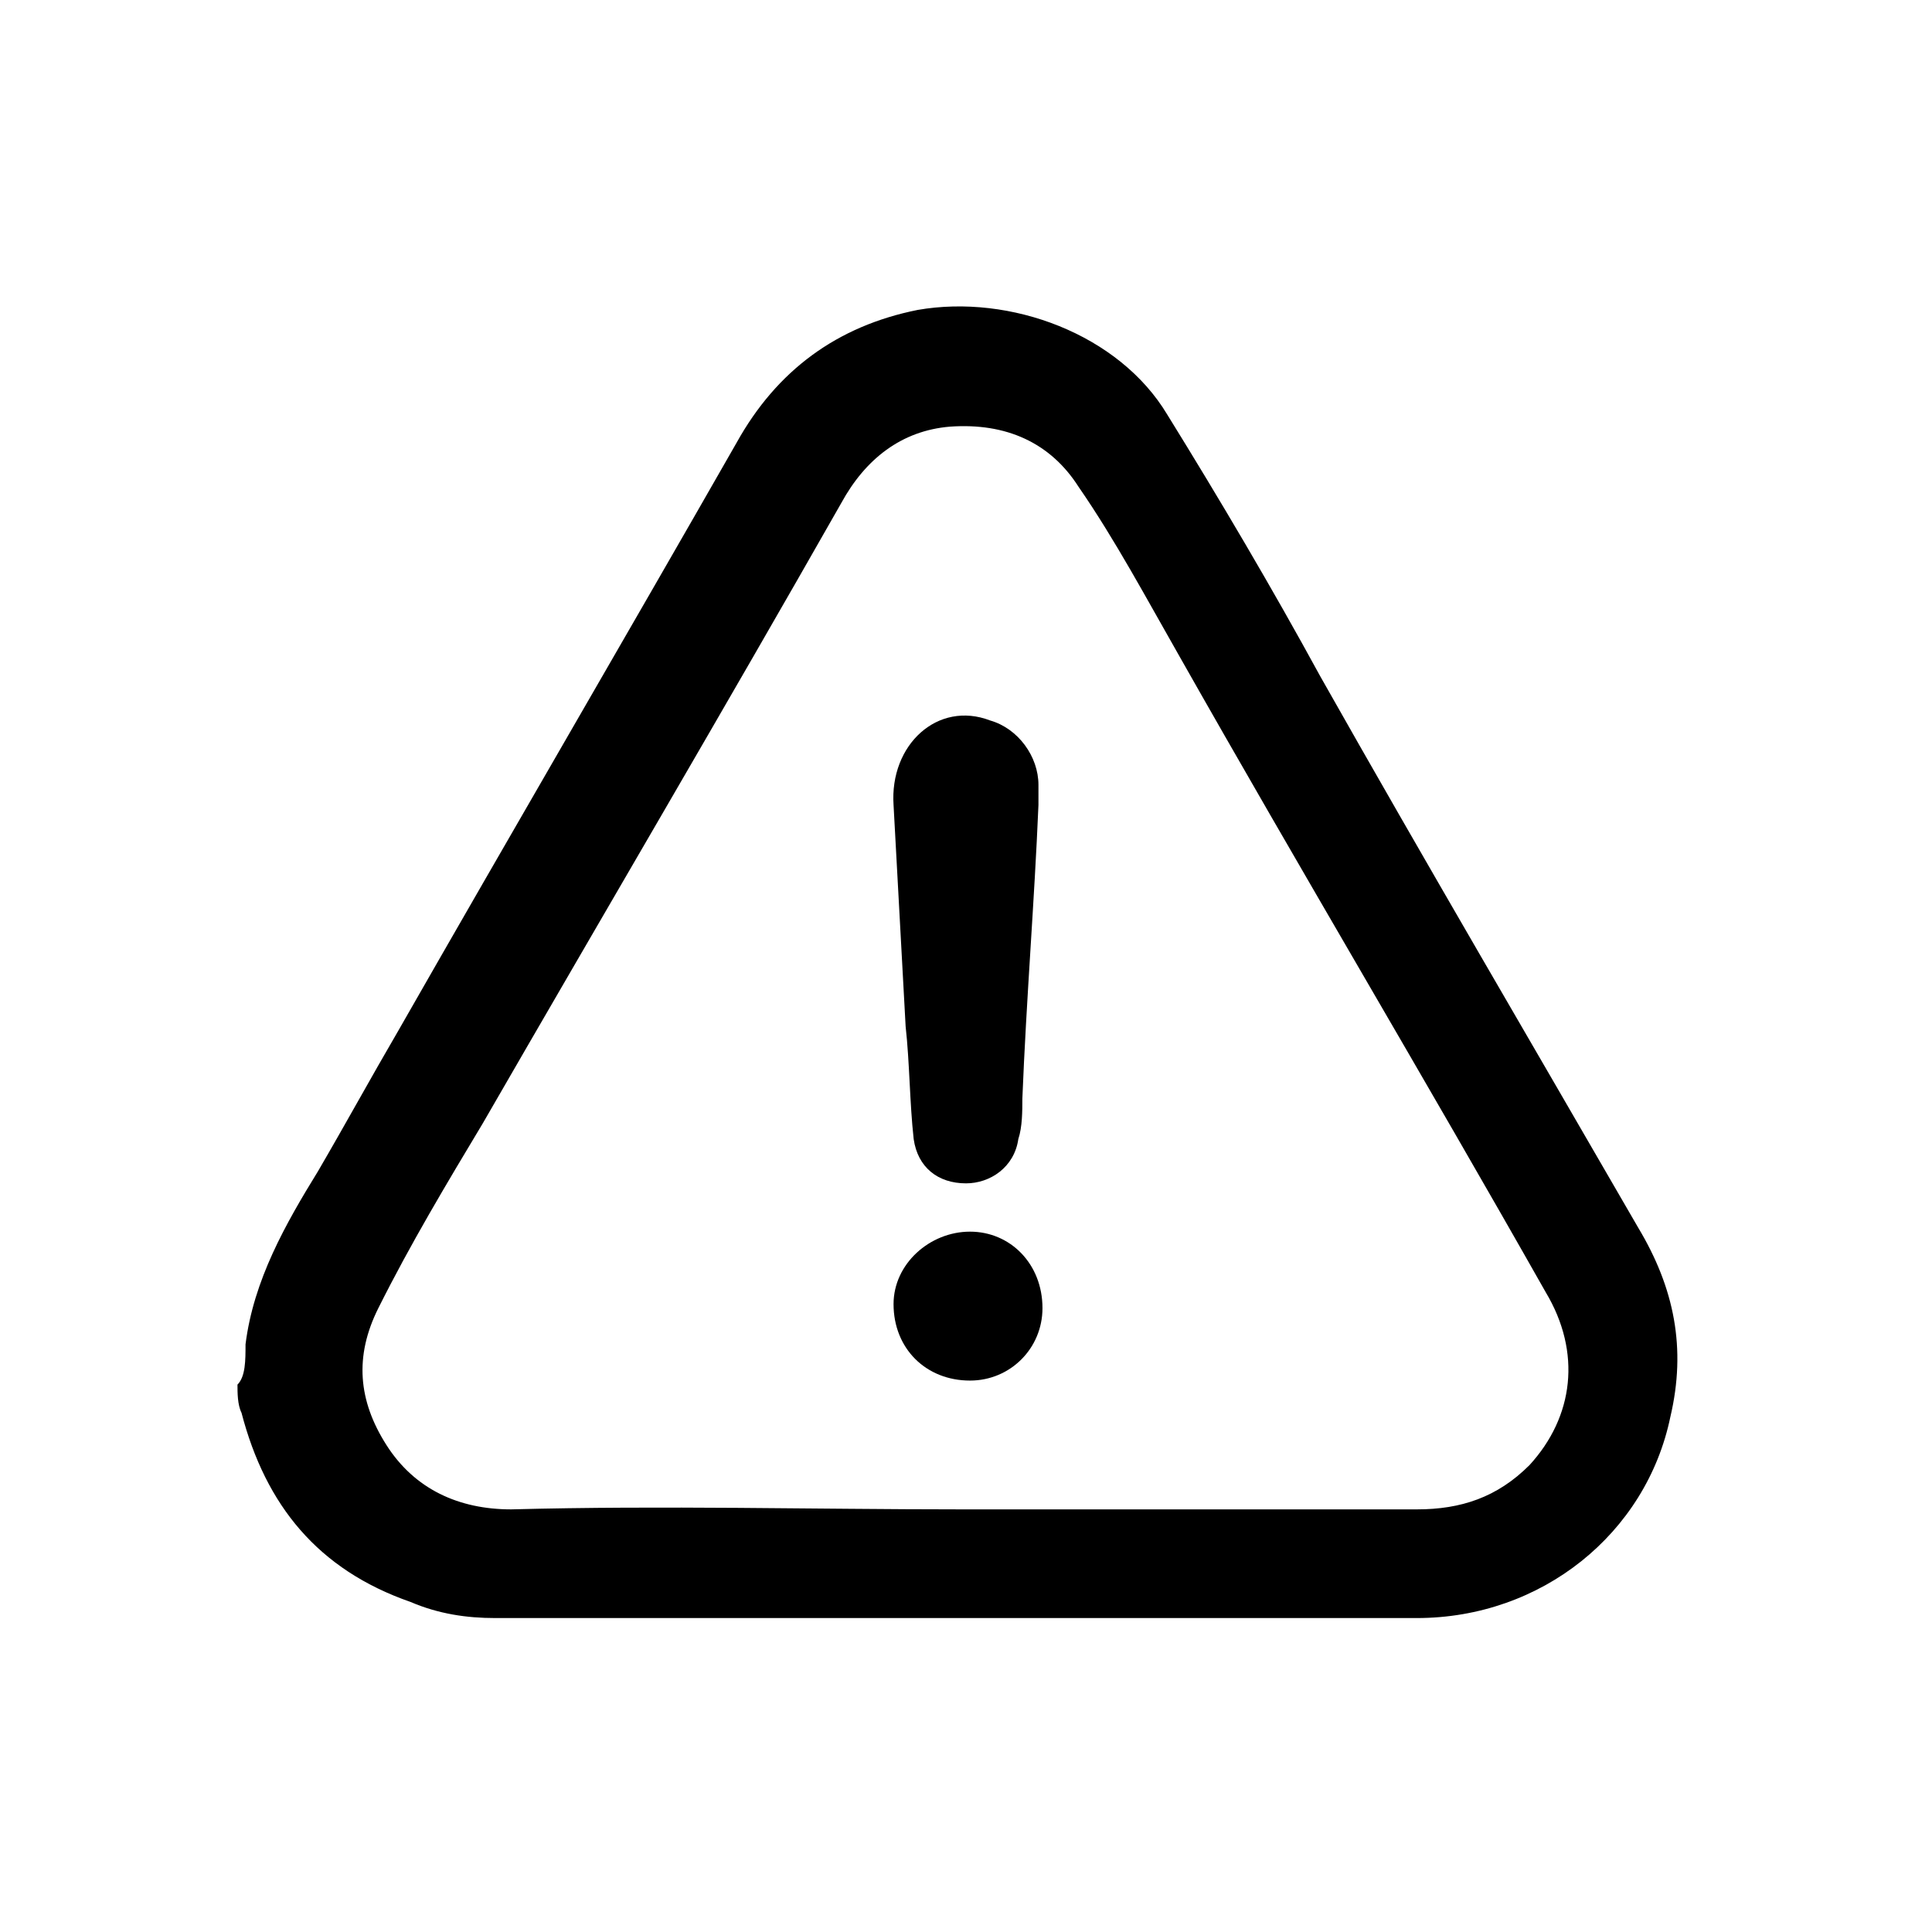
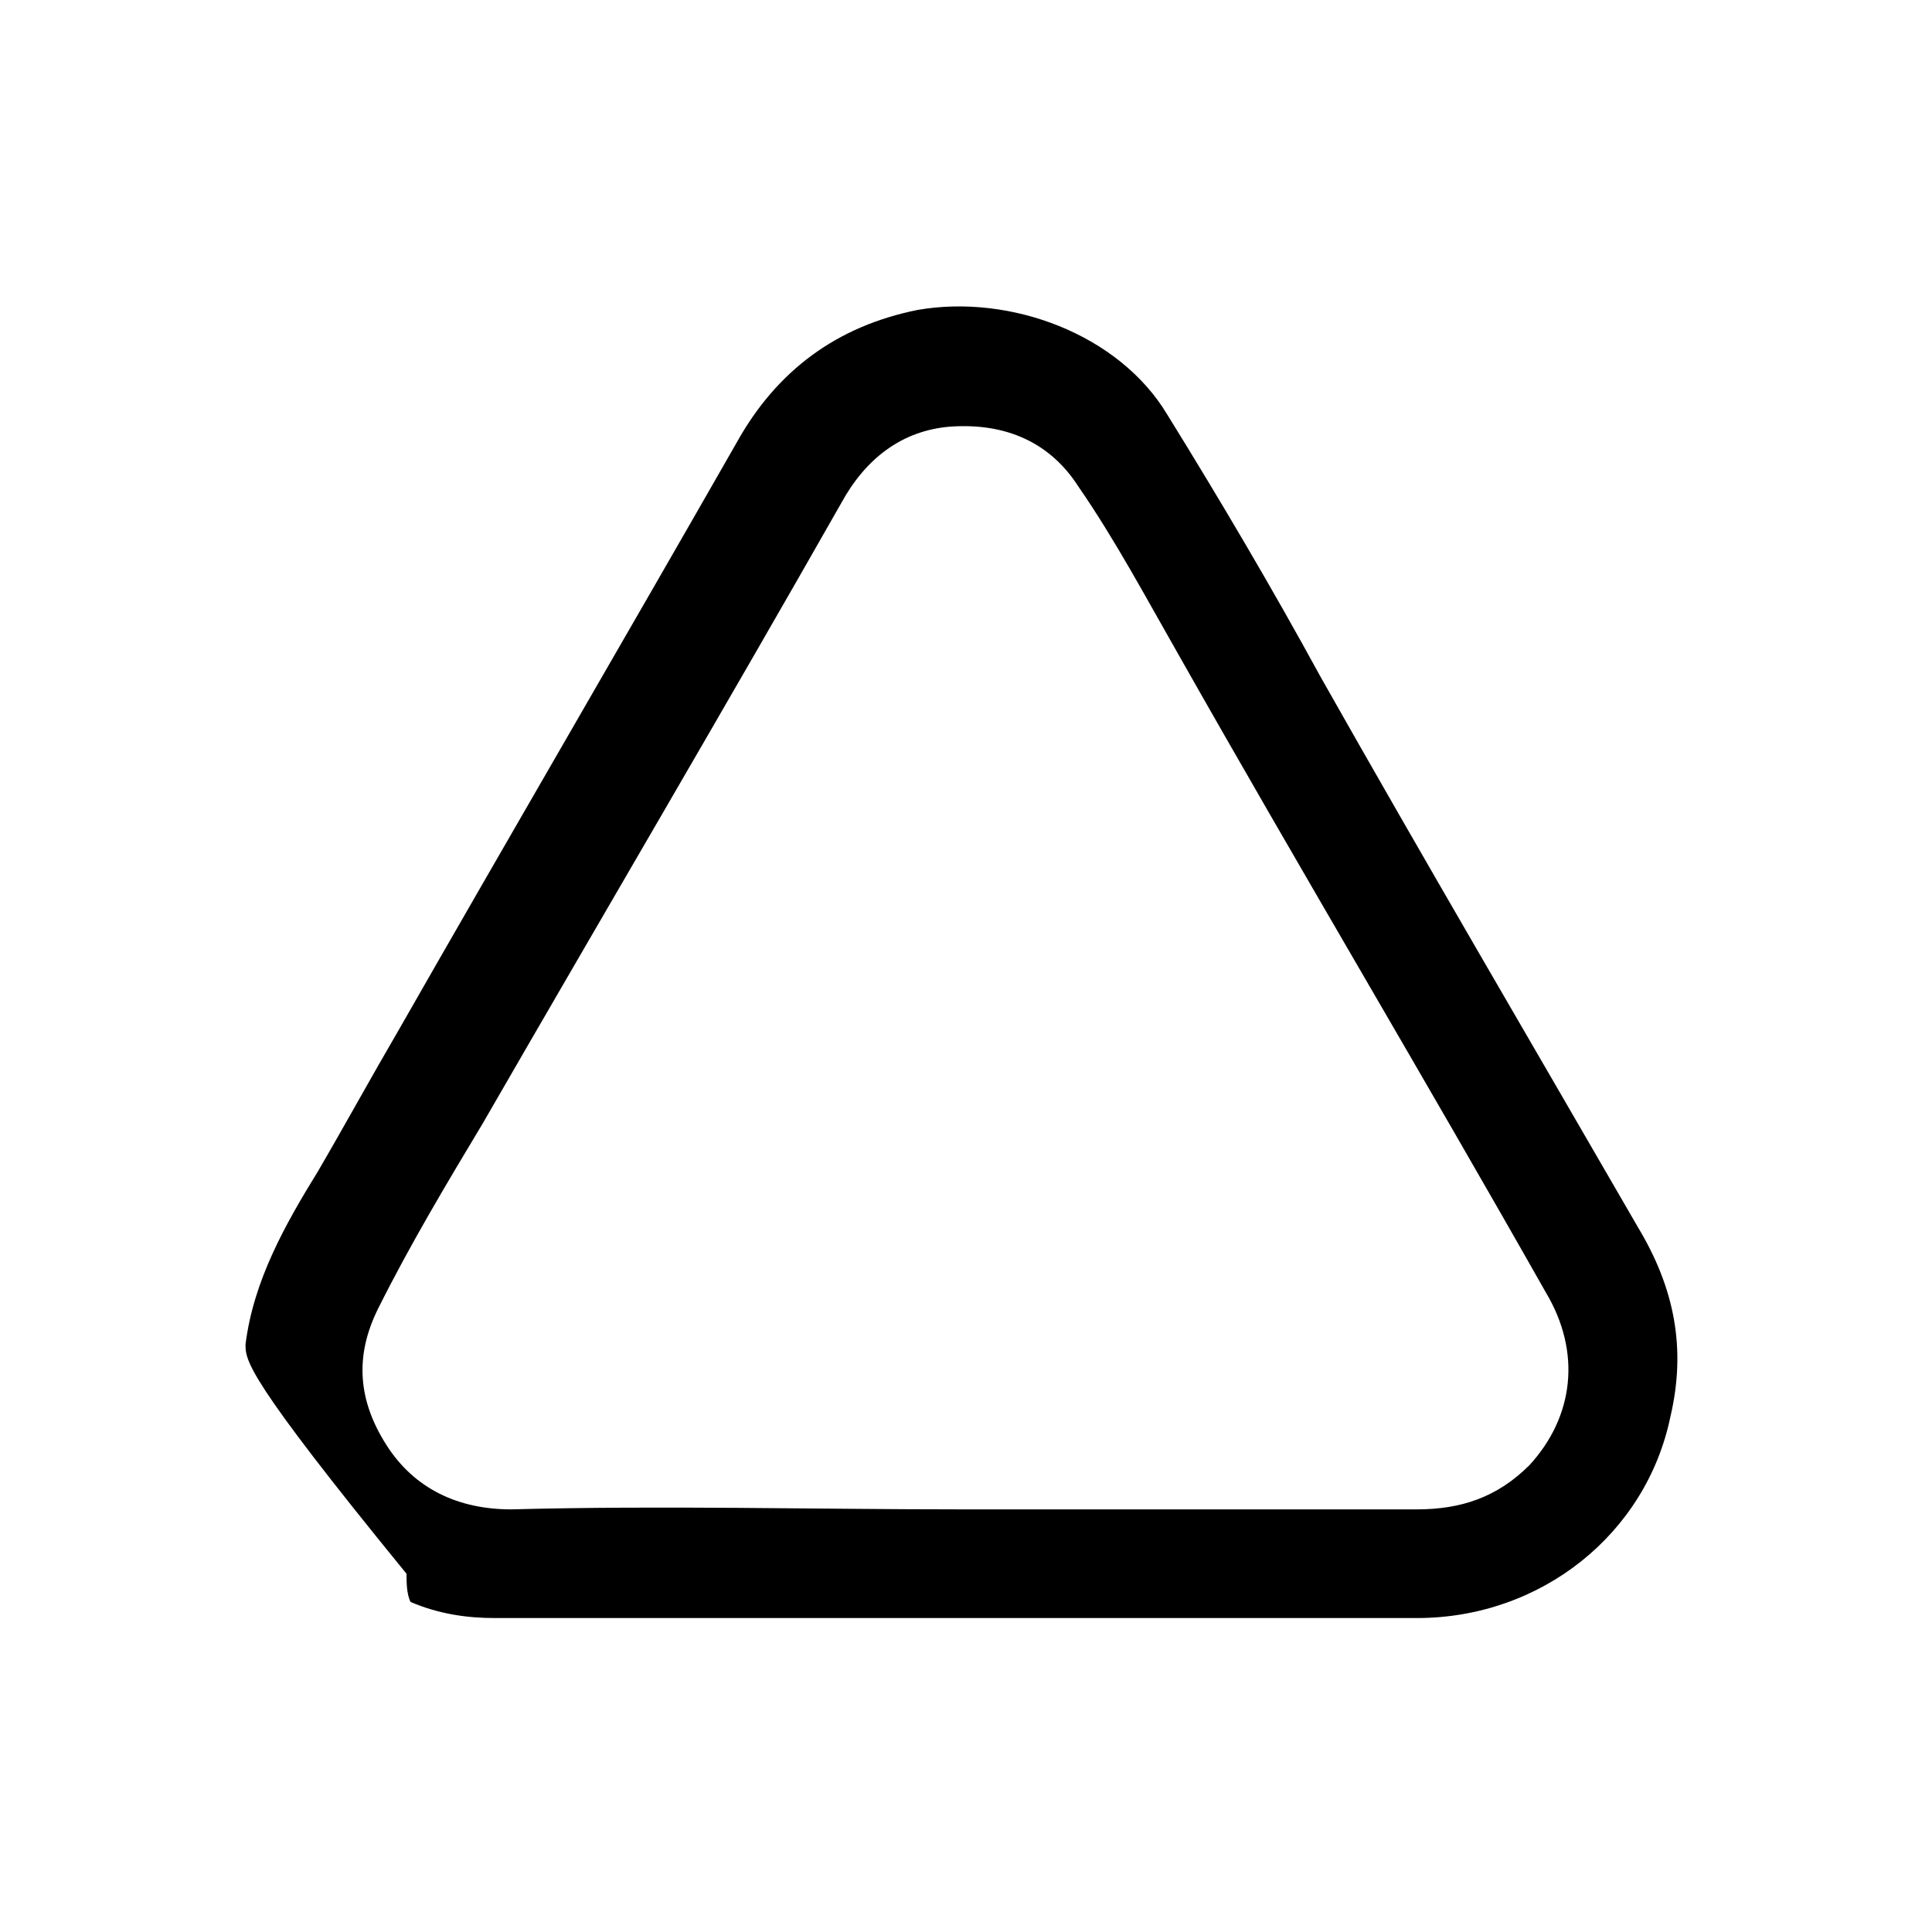
<svg xmlns="http://www.w3.org/2000/svg" version="1.1" id="Layer_1" x="0px" y="0px" viewBox="0 0 48 48" style="enable-background:new 0 0 48 48;" xml:space="preserve">
  <g>
-     <path d="M6.1,33.4c0.2-1.6,1-3,1.8-4.3c0.7-1.2,1.3-2.3,2-3.5c2.8-4.9,5.6-9.7,8.4-14.6c1-1.8,2.5-2.9,4.5-3.3   c2.3-0.4,5,0.6,6.2,2.6c1.3,2.1,2.6,4.3,3.8,6.5c2.6,4.6,5.3,9.2,7.9,13.7c0.9,1.5,1.2,3,0.8,4.7c-0.6,2.9-3.2,5-6.3,5   c-7.6,0-15.2,0-22.9,0c-0.7,0-1.4-0.1-2.1-0.4c-2.3-0.8-3.6-2.4-4.2-4.7c-0.1-0.2-0.1-0.5-0.1-0.7C6.1,34.2,6.1,33.8,6.1,33.4z    M23.9,37.5c3.8,0,7.5,0,11.3,0c1.1,0,2-0.3,2.8-1.1c1.1-1.2,1.3-2.8,0.4-4.3c-3-5.3-6.1-10.5-9.1-15.8c-0.8-1.4-1.6-2.9-2.5-4.2   c-0.7-1.1-1.8-1.6-3.2-1.5c-1.2,0.1-2.1,0.8-2.7,1.9C18,17.6,15,22.7,12,27.9c-0.9,1.5-1.8,3-2.6,4.6c-0.6,1.2-0.5,2.3,0.2,3.4   c0.7,1.1,1.8,1.6,3.1,1.6C16.5,37.4,20.2,37.5,23.9,37.5z" />
-     <path d="M25.8,20c-0.1,2.4-0.3,4.8-0.4,7.3c0,0.3,0,0.7-0.1,1c-0.1,0.7-0.7,1.1-1.3,1.1c-0.7,0-1.2-0.4-1.3-1.1   c-0.1-0.9-0.1-1.9-0.2-2.8c-0.1-1.8-0.2-3.7-0.3-5.5c-0.1-1.5,1.1-2.6,2.4-2.1c0.7,0.2,1.2,0.9,1.2,1.6   C25.8,19.6,25.8,19.8,25.8,20z" />
-     <path d="M22.2,32.4c0-1,0.9-1.8,1.9-1.8c1,0,1.8,0.8,1.8,1.9c0,1-0.8,1.8-1.8,1.8C23,34.3,22.2,33.5,22.2,32.4z" />
+     <path d="M6.1,33.4c0.2-1.6,1-3,1.8-4.3c0.7-1.2,1.3-2.3,2-3.5c2.8-4.9,5.6-9.7,8.4-14.6c1-1.8,2.5-2.9,4.5-3.3   c2.3-0.4,5,0.6,6.2,2.6c1.3,2.1,2.6,4.3,3.8,6.5c2.6,4.6,5.3,9.2,7.9,13.7c0.9,1.5,1.2,3,0.8,4.7c-0.6,2.9-3.2,5-6.3,5   c-7.6,0-15.2,0-22.9,0c-0.7,0-1.4-0.1-2.1-0.4c-0.1-0.2-0.1-0.5-0.1-0.7C6.1,34.2,6.1,33.8,6.1,33.4z    M23.9,37.5c3.8,0,7.5,0,11.3,0c1.1,0,2-0.3,2.8-1.1c1.1-1.2,1.3-2.8,0.4-4.3c-3-5.3-6.1-10.5-9.1-15.8c-0.8-1.4-1.6-2.9-2.5-4.2   c-0.7-1.1-1.8-1.6-3.2-1.5c-1.2,0.1-2.1,0.8-2.7,1.9C18,17.6,15,22.7,12,27.9c-0.9,1.5-1.8,3-2.6,4.6c-0.6,1.2-0.5,2.3,0.2,3.4   c0.7,1.1,1.8,1.6,3.1,1.6C16.5,37.4,20.2,37.5,23.9,37.5z" />
  </g>
</svg>